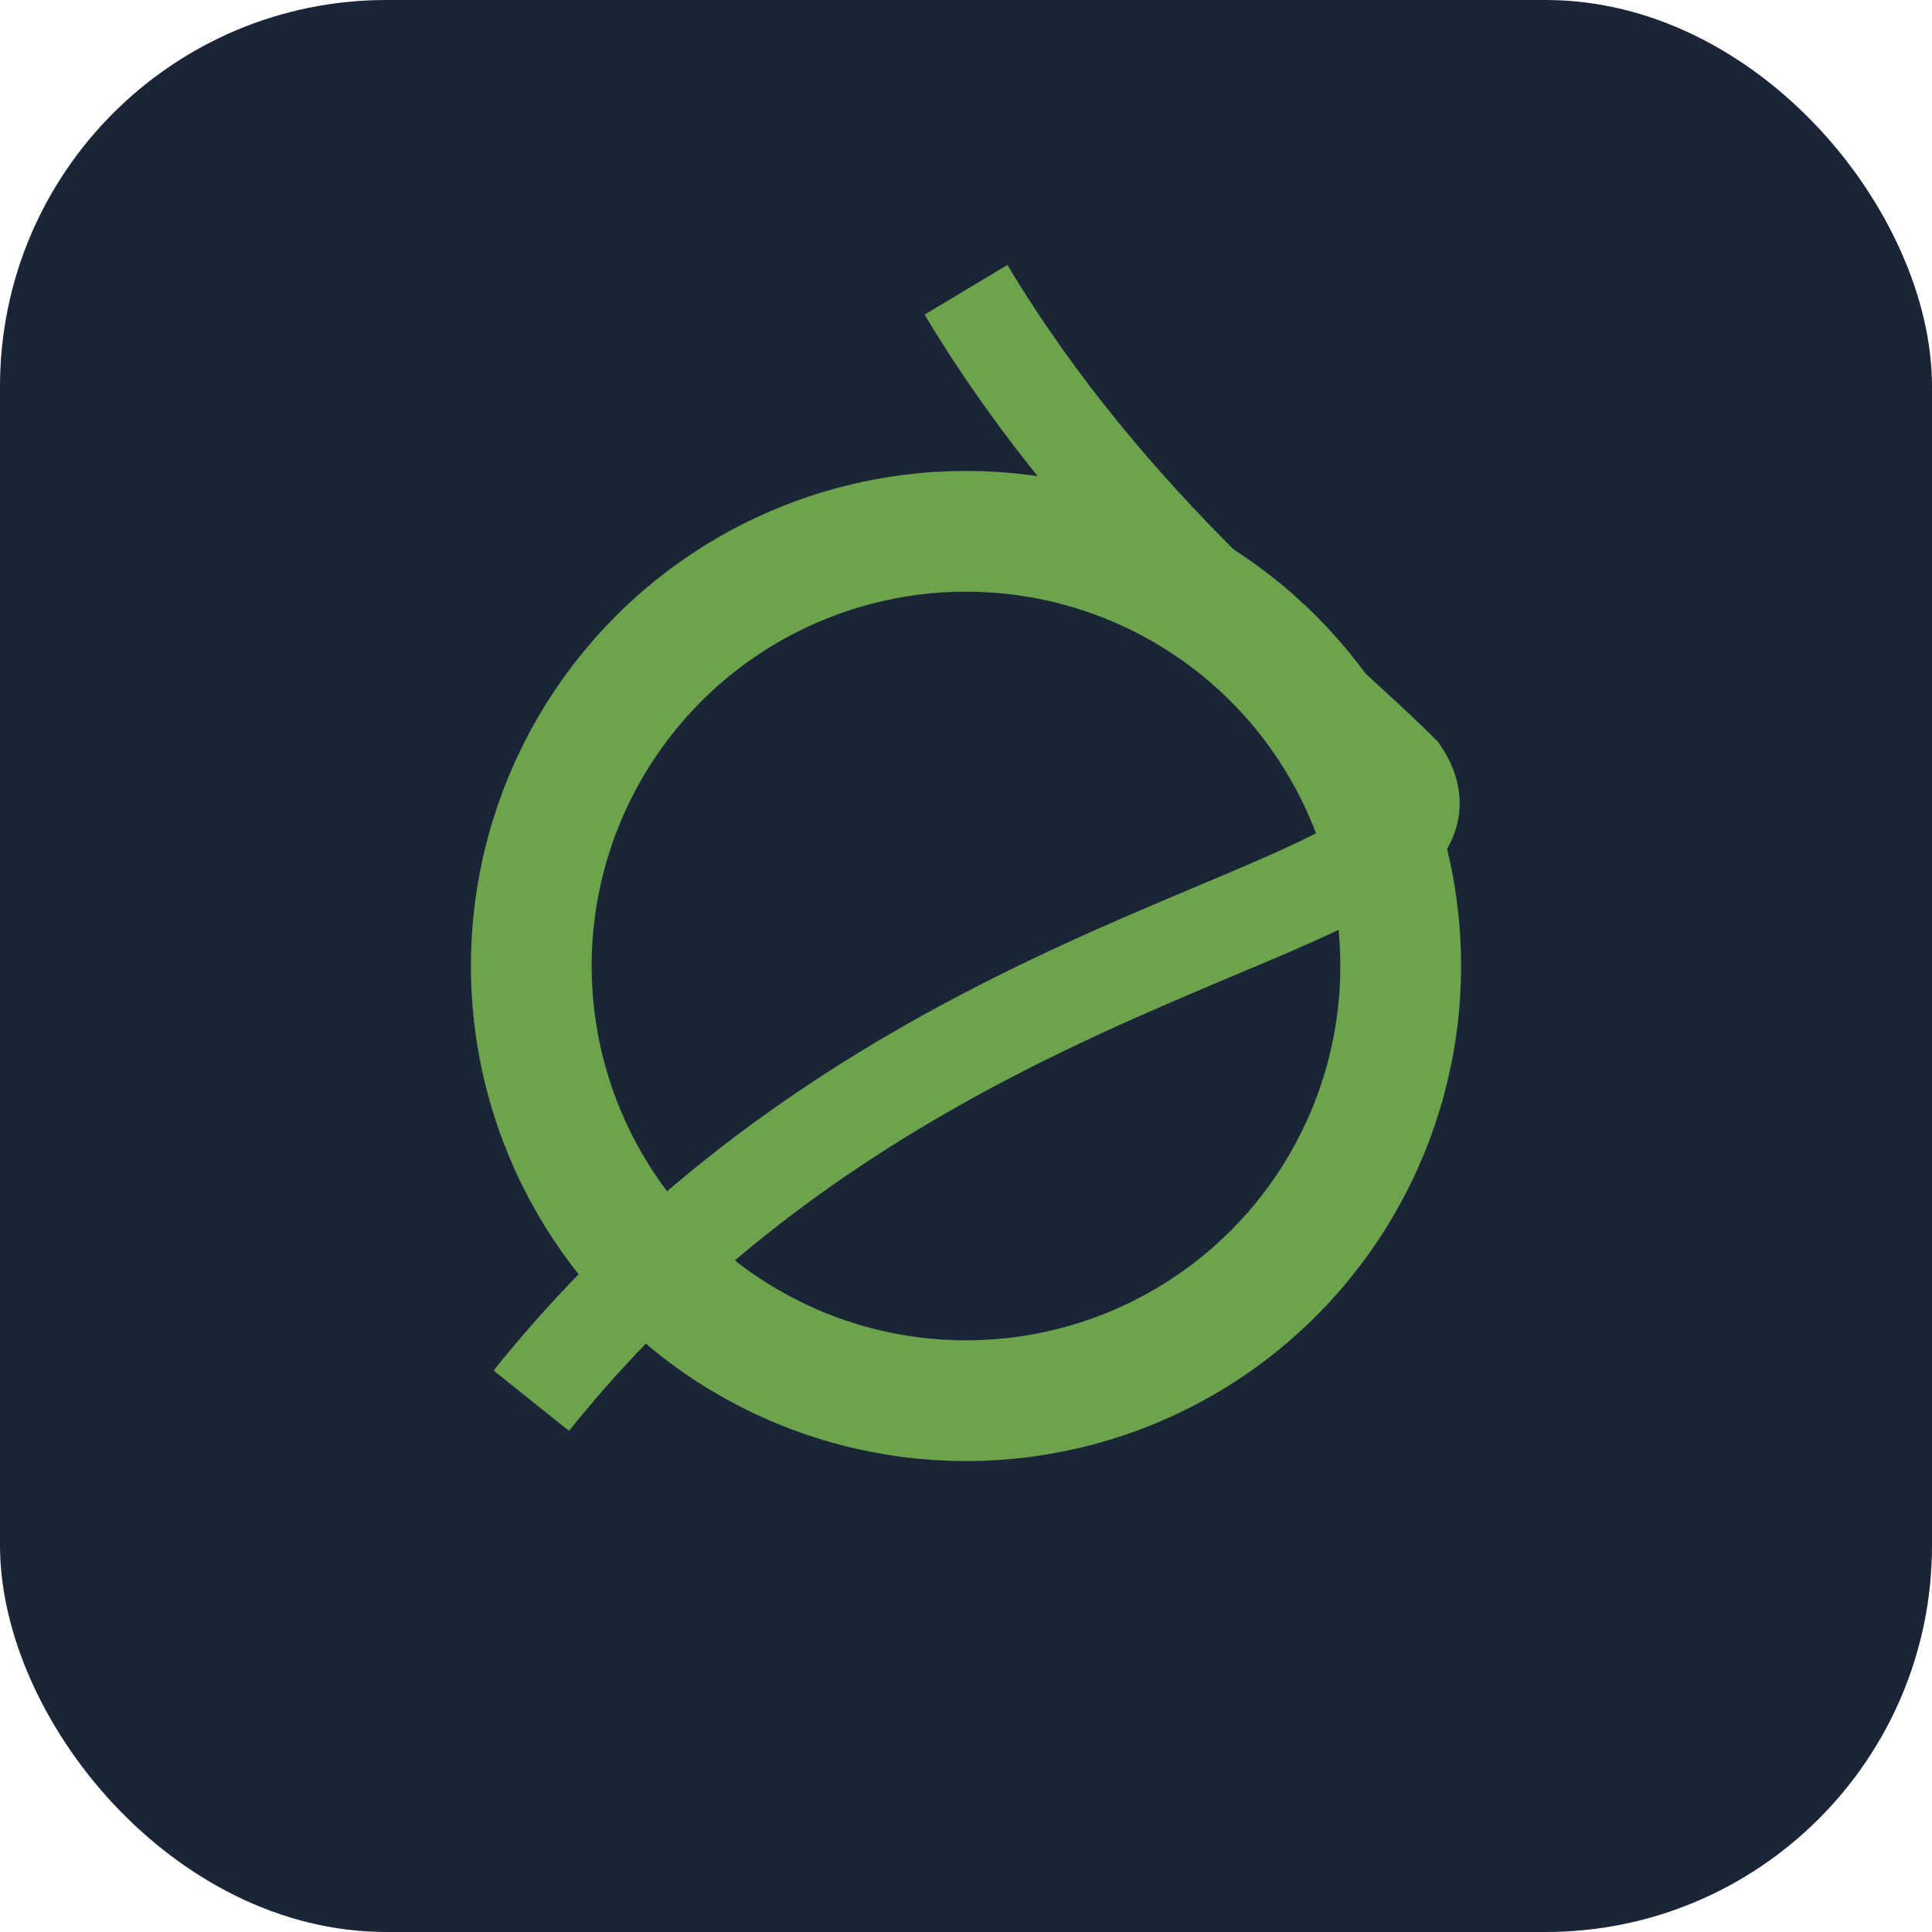
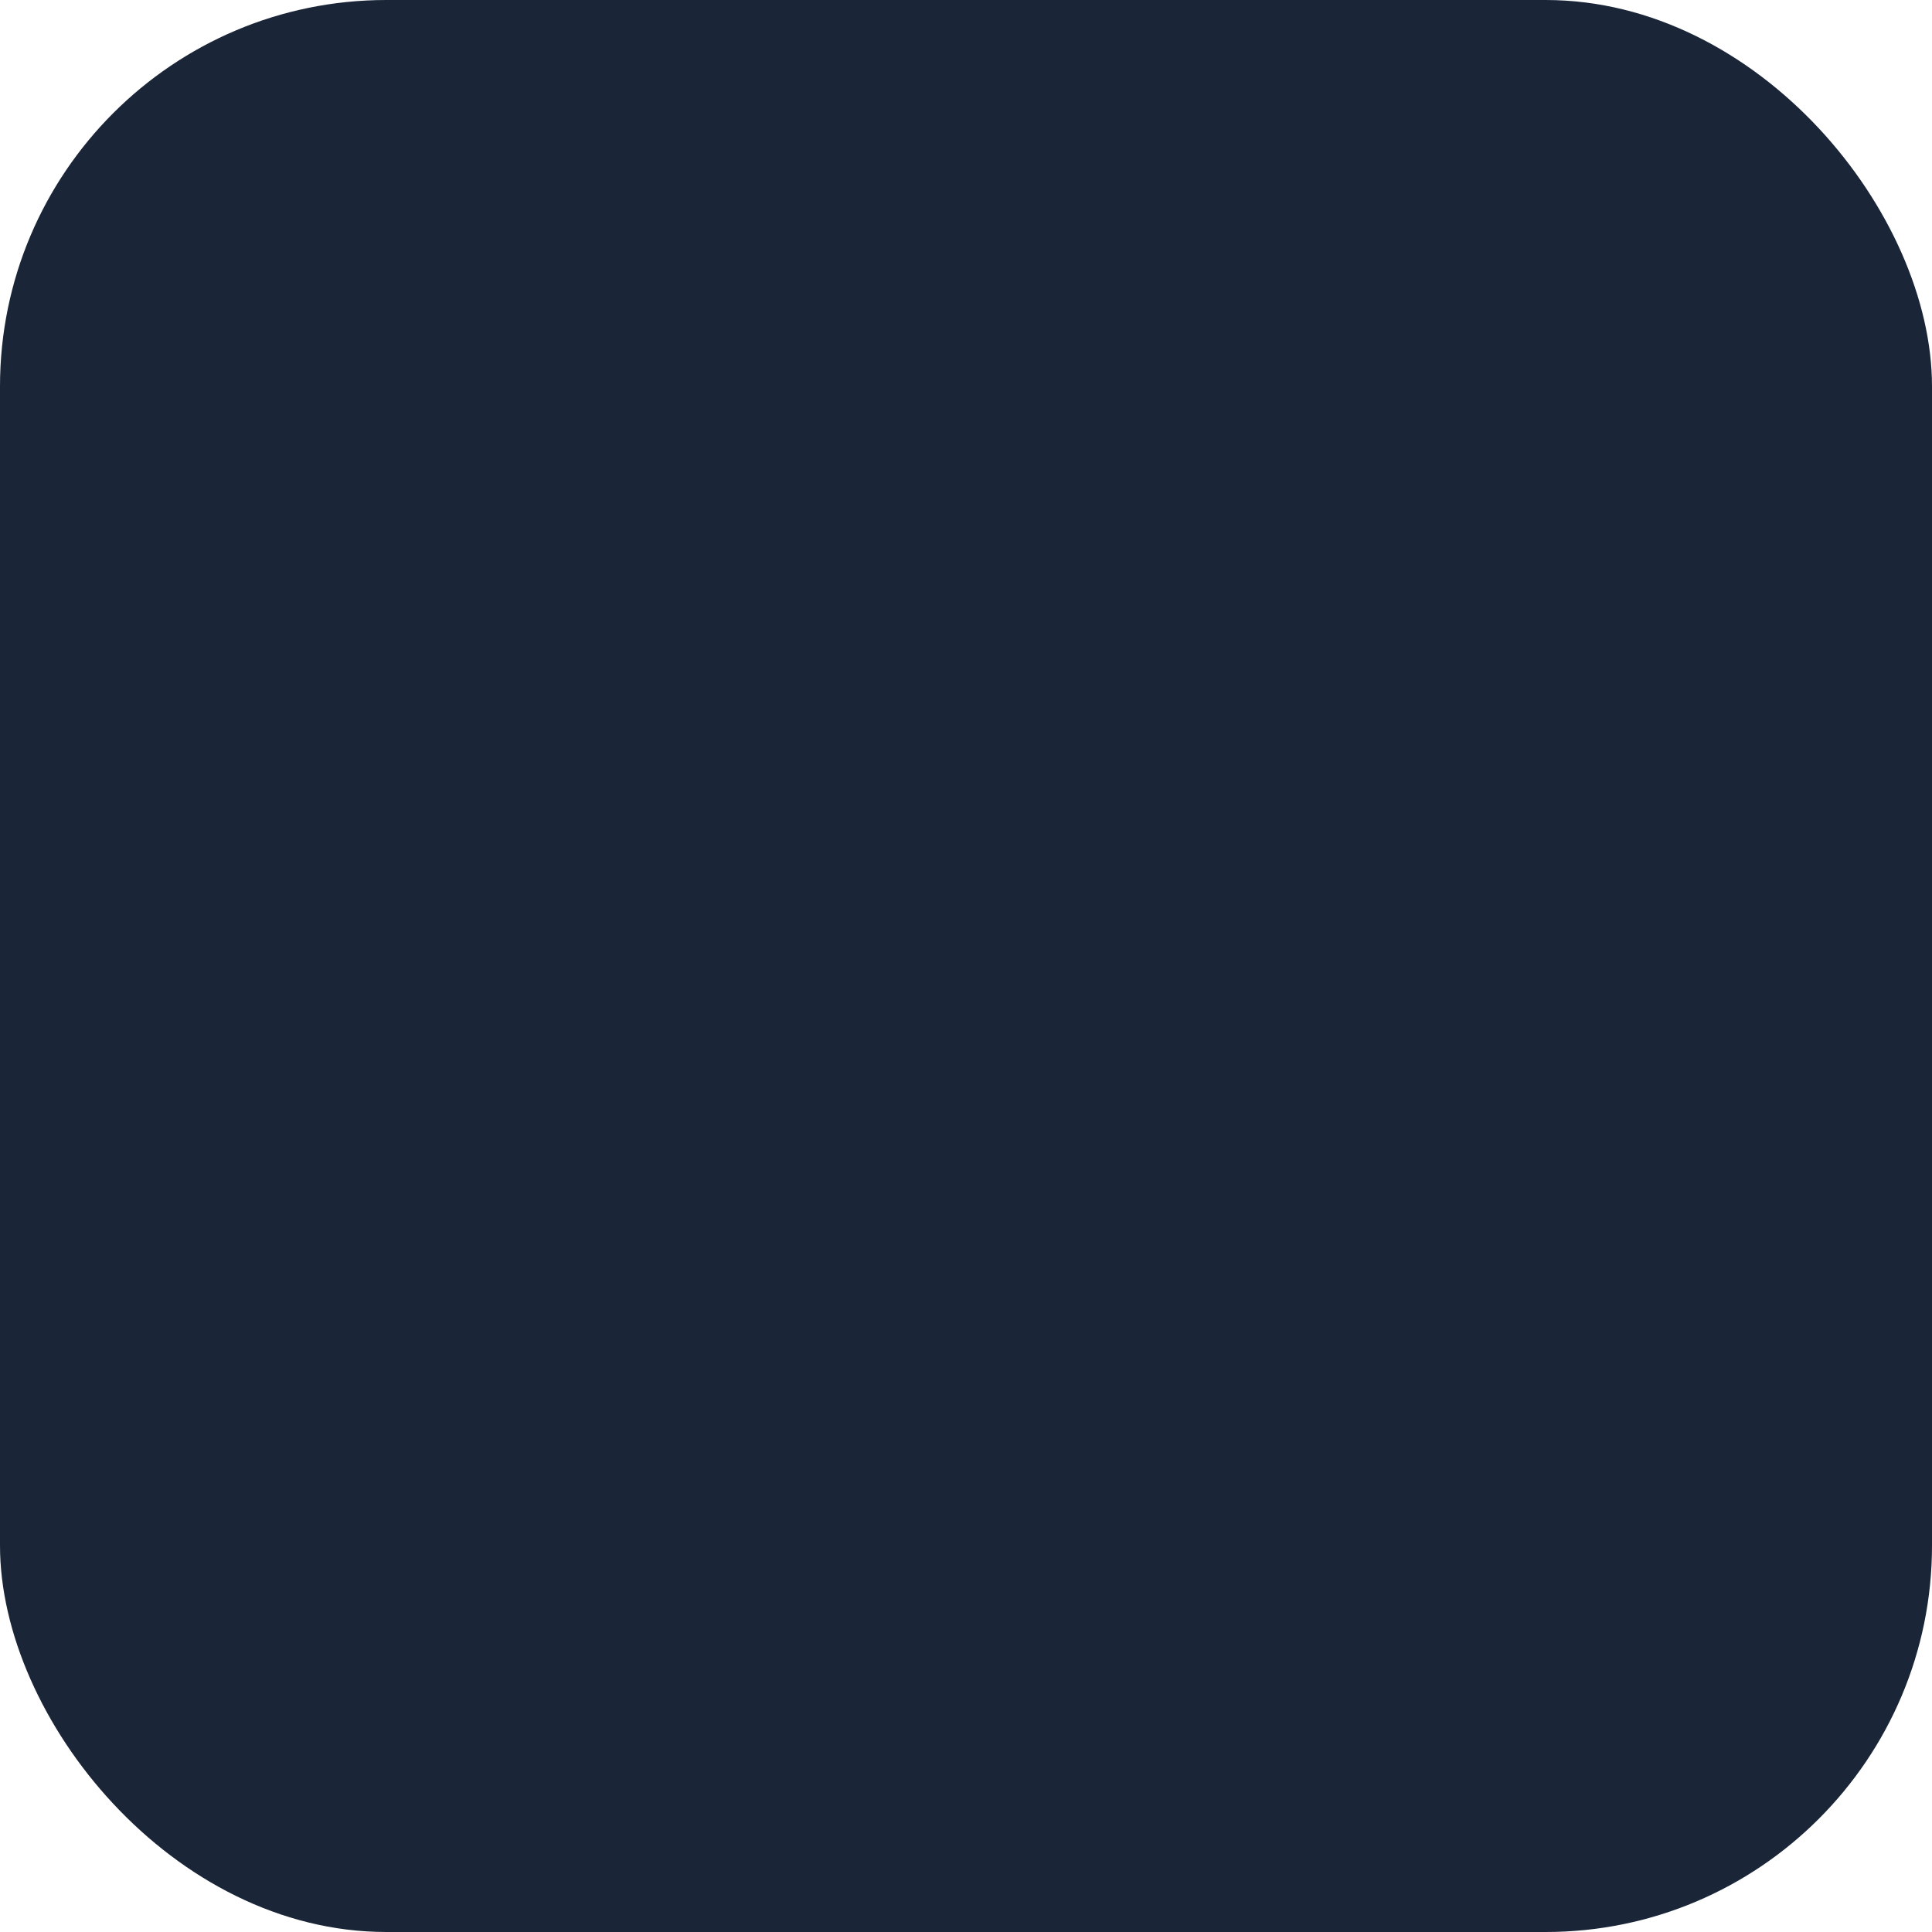
<svg xmlns="http://www.w3.org/2000/svg" width="40" height="40" viewBox="0 0 40 40">
  <rect width="40" height="40" rx="8" fill="#1A2537" />
-   <circle cx="20" cy="20" r="9" stroke="#6DA34D" stroke-width="2.5" fill="none" />
-   <path d="M11 29c8-10 20-10 18-13-2-2-6-5-9-10" stroke="#6DA34D" stroke-width="2" fill="none" />
</svg>